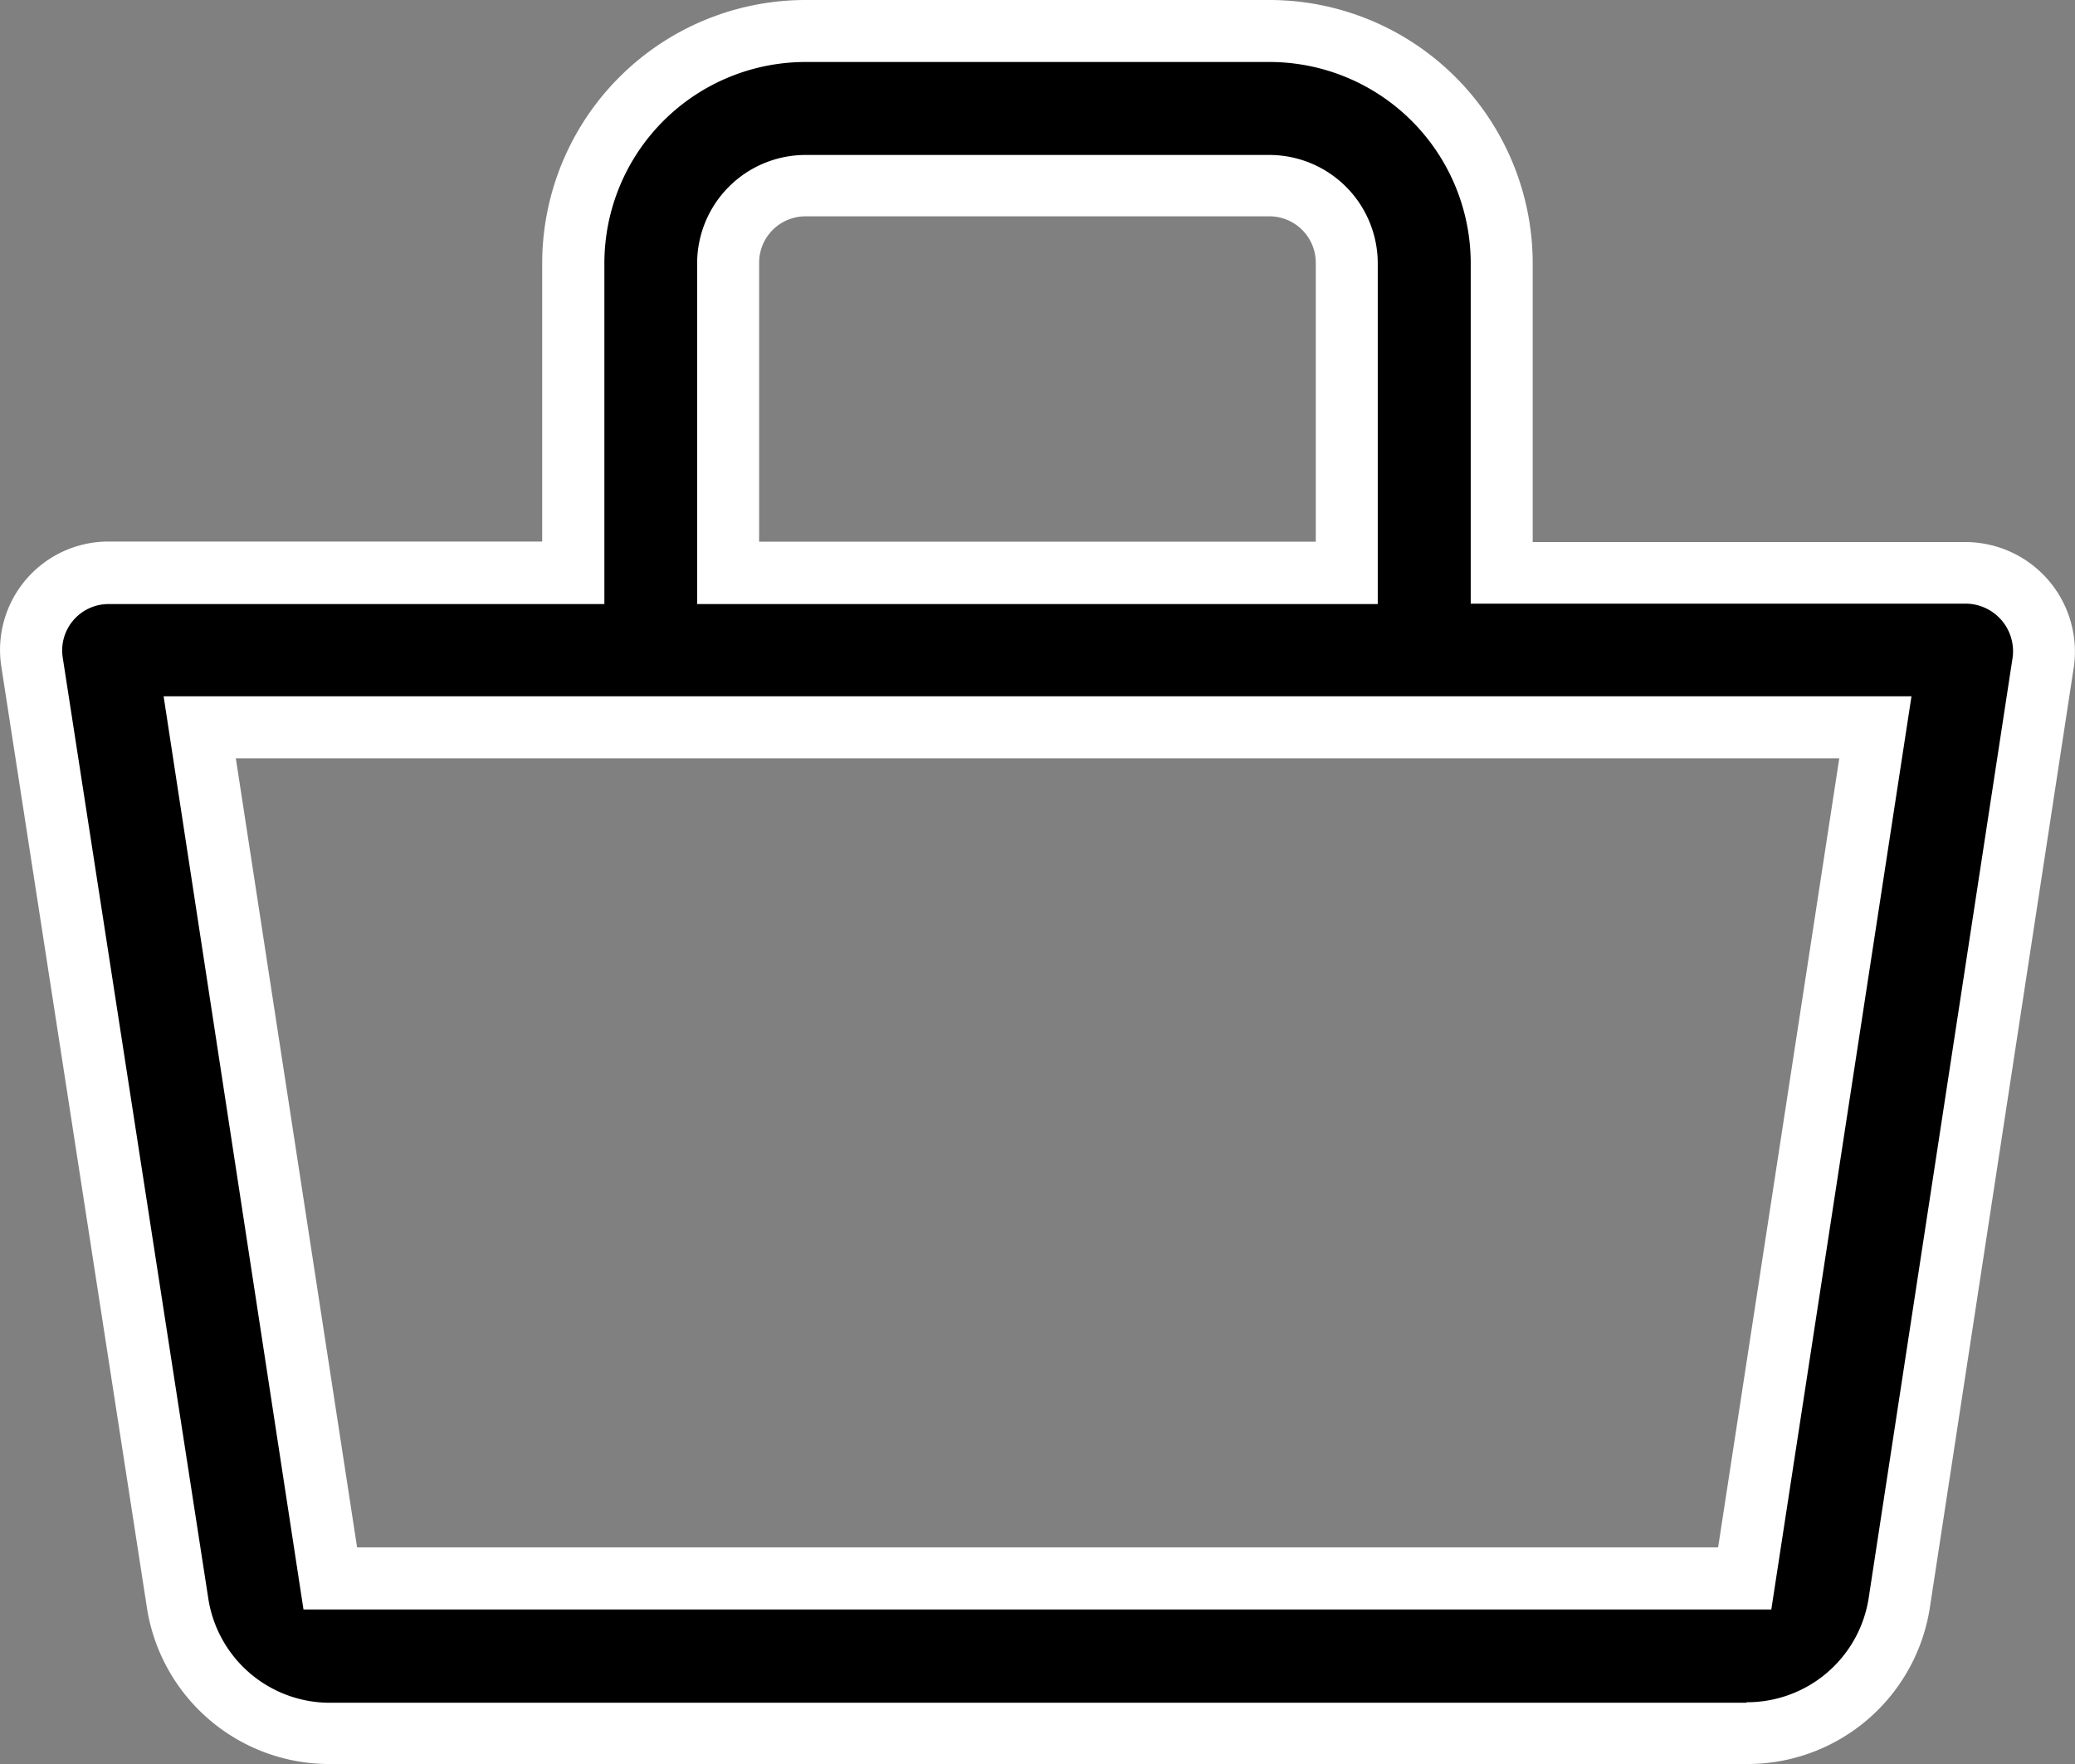
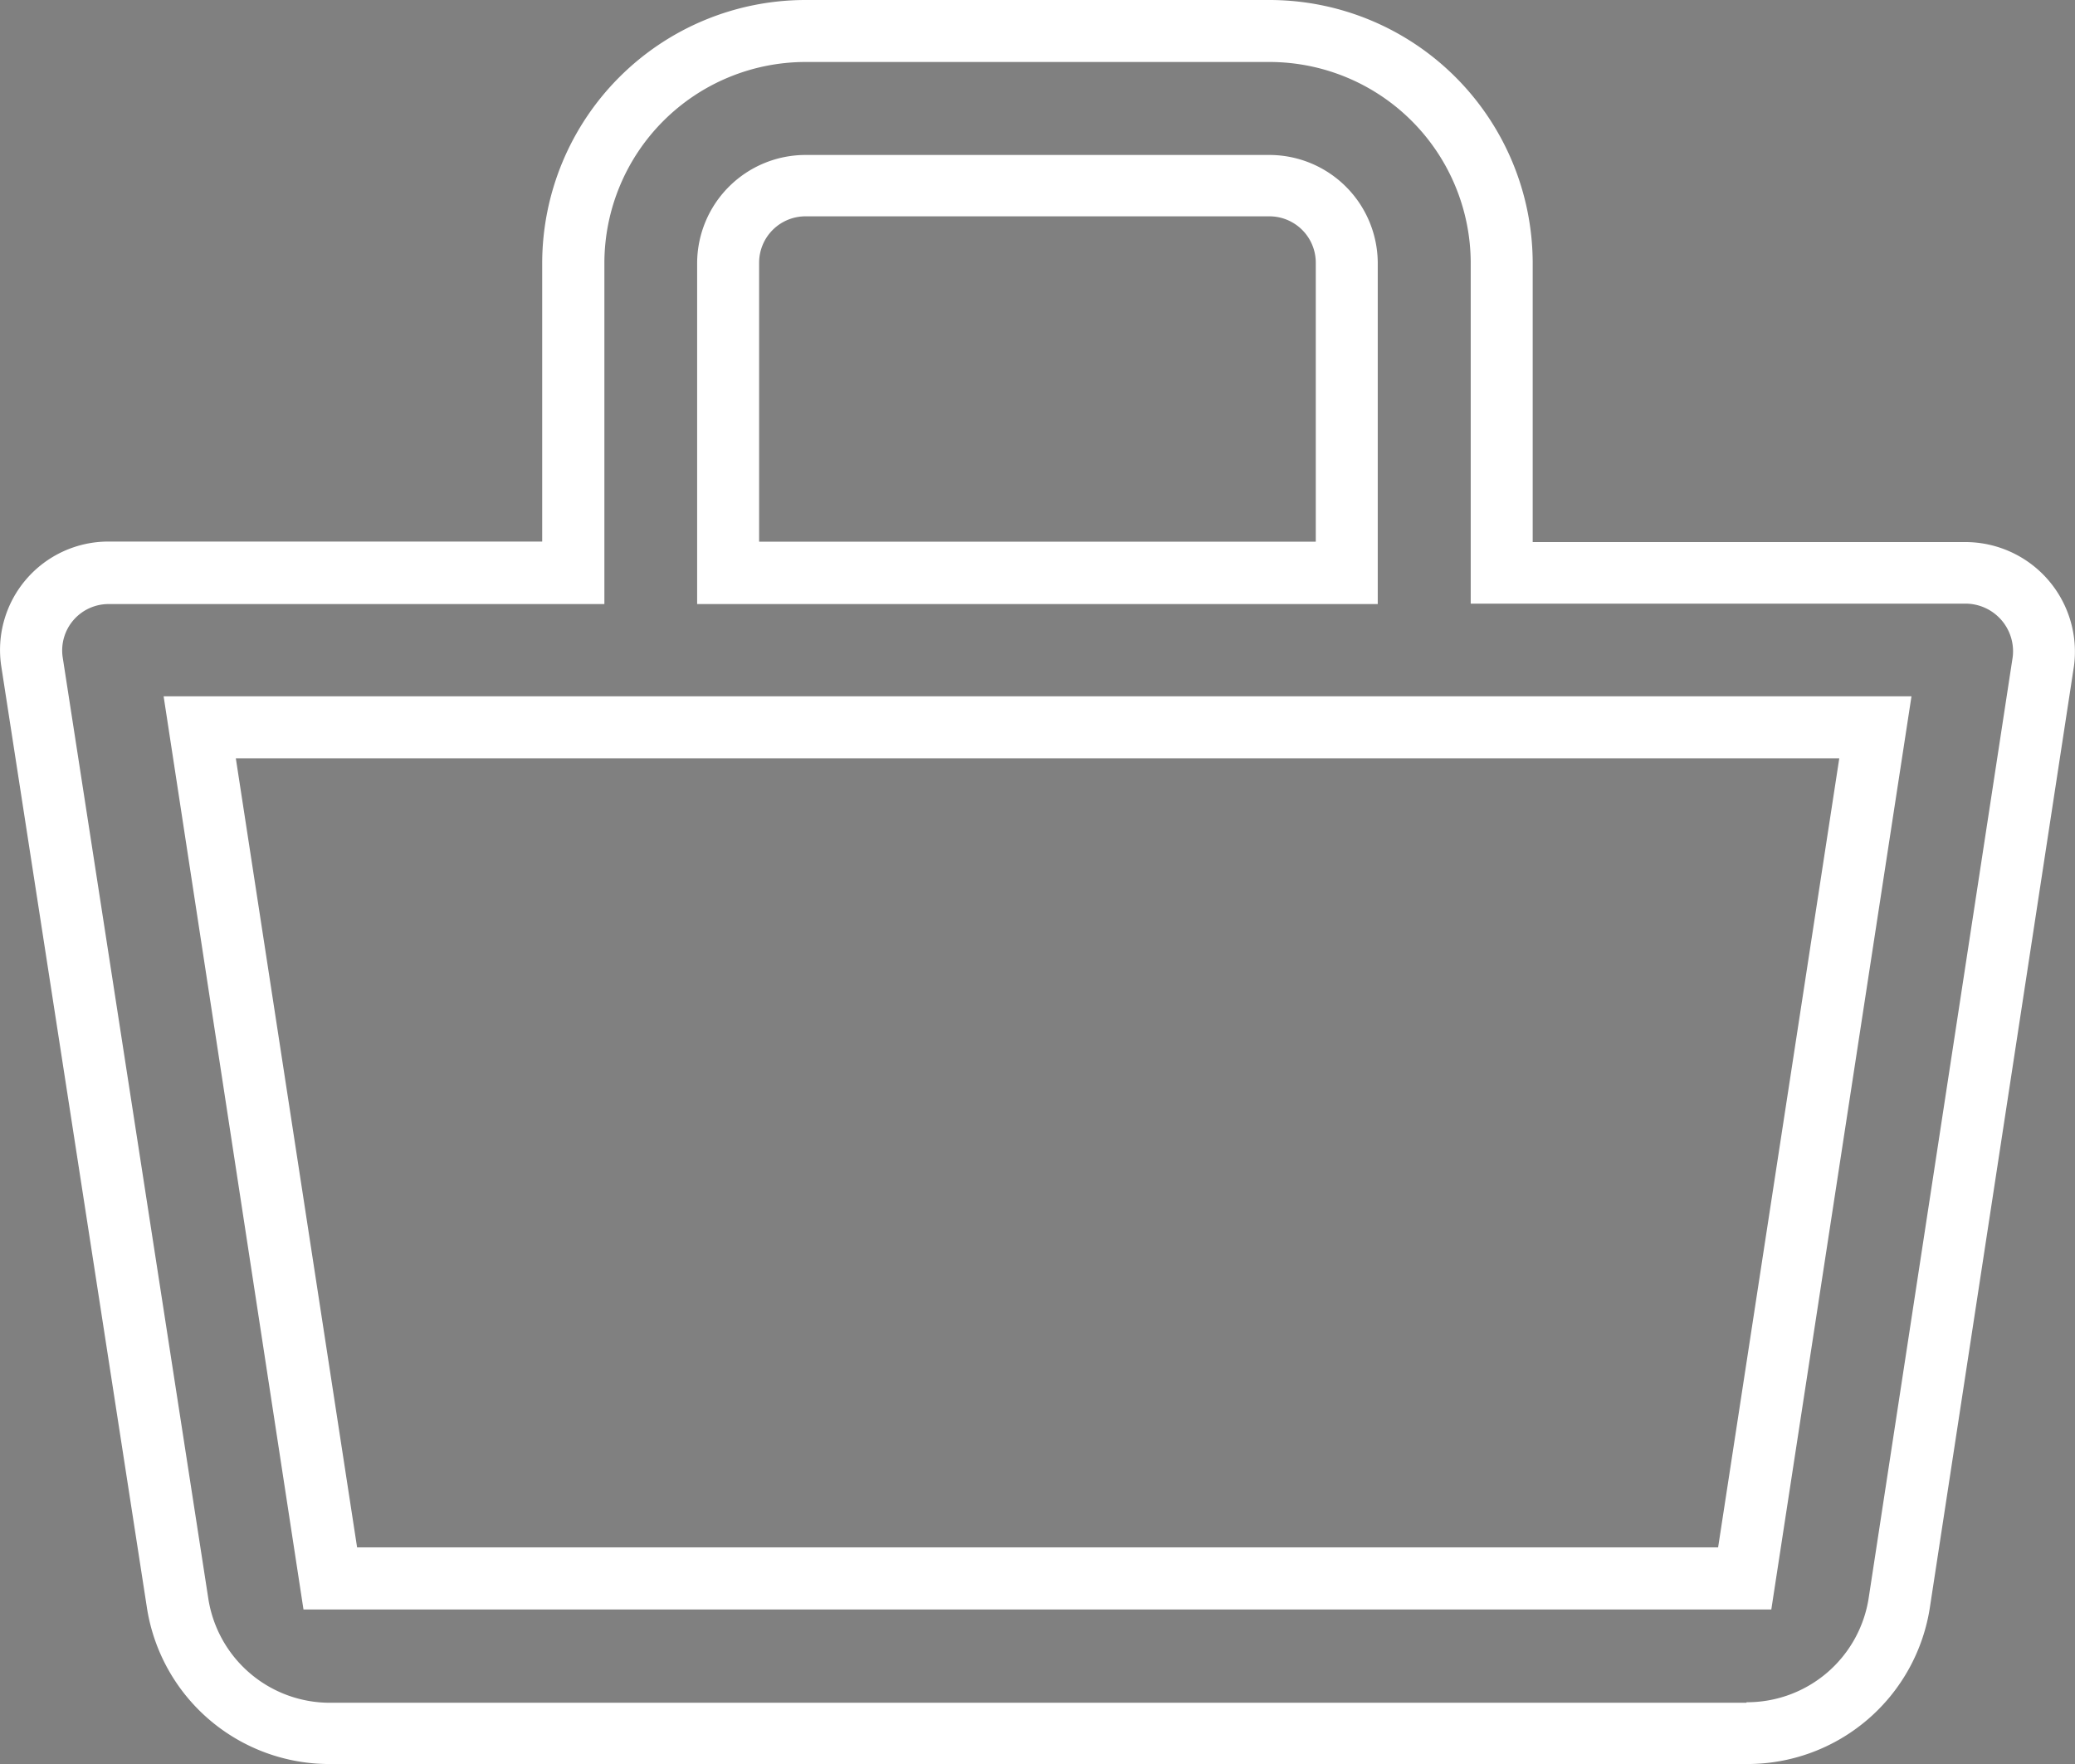
<svg xmlns="http://www.w3.org/2000/svg" width="20.088" height="17.077" viewBox="0 0 20.088 17.077">
  <rect x="0" y="0" width="20.088" height="17.077" fill="#808080" stroke="none" />
  <g transform="translate(-73.7 -519.2)">
-     <path d="M22.663,10a.749.749,0,0,0-.569-.262H17.6v-3A2.247,2.247,0,0,0,15.354,4.5H10.86A2.247,2.247,0,0,0,8.613,6.747v3H4.12a.749.749,0,0,0-.749.861l1.408,9.1a1.5,1.5,0,0,0,1.5,1.273H19.952a1.5,1.5,0,0,0,1.5-1.273l1.393-9.1A.749.749,0,0,0,22.663,10ZM10.111,6.747A.749.749,0,0,1,10.86,6h4.494a.749.749,0,0,1,.749.749v3H10.111Zm9.841,12.732H6.262L5,11.24H21.217Z" transform="translate(70.638 515)" />
    <path d="M10.86,4.2h4.494A2.55,2.55,0,0,1,17.9,6.747v2.7h4.194a1.061,1.061,0,0,1,1.046,1.2l-1.393,9.1a1.787,1.787,0,0,1-1.777,1.528H6.259a1.787,1.787,0,0,1-1.777-1.528l-1.408-9.1A1.049,1.049,0,0,1,4.111,9.442h4.2v-2.7A2.55,2.55,0,0,1,10.86,4.2Zm9.11,16.477a1.191,1.191,0,0,0,1.184-1.018l1.393-9.1a.461.461,0,0,0-.452-.516H17.3v-3.3A1.949,1.949,0,0,0,15.354,4.8H10.86A1.949,1.949,0,0,0,8.913,6.747v3.3h-4.8a.449.449,0,0,0-.444.516l1.408,9.1a1.191,1.191,0,0,0,1.184,1.019H19.97ZM10.86,5.7h4.494A1.05,1.05,0,0,1,16.4,6.747v3.3H9.811v-3.3A1.05,1.05,0,0,1,10.86,5.7ZM15.8,9.443v-2.7a.449.449,0,0,0-.449-.449H10.86a.449.449,0,0,0-.449.449v2.7ZM4.646,10.94H21.567L20.21,19.779H6Zm16.222.6H5.345l1.174,7.638H19.695Z" transform="translate(70.638 515)" fill="#fff" />
  </g>
</svg>